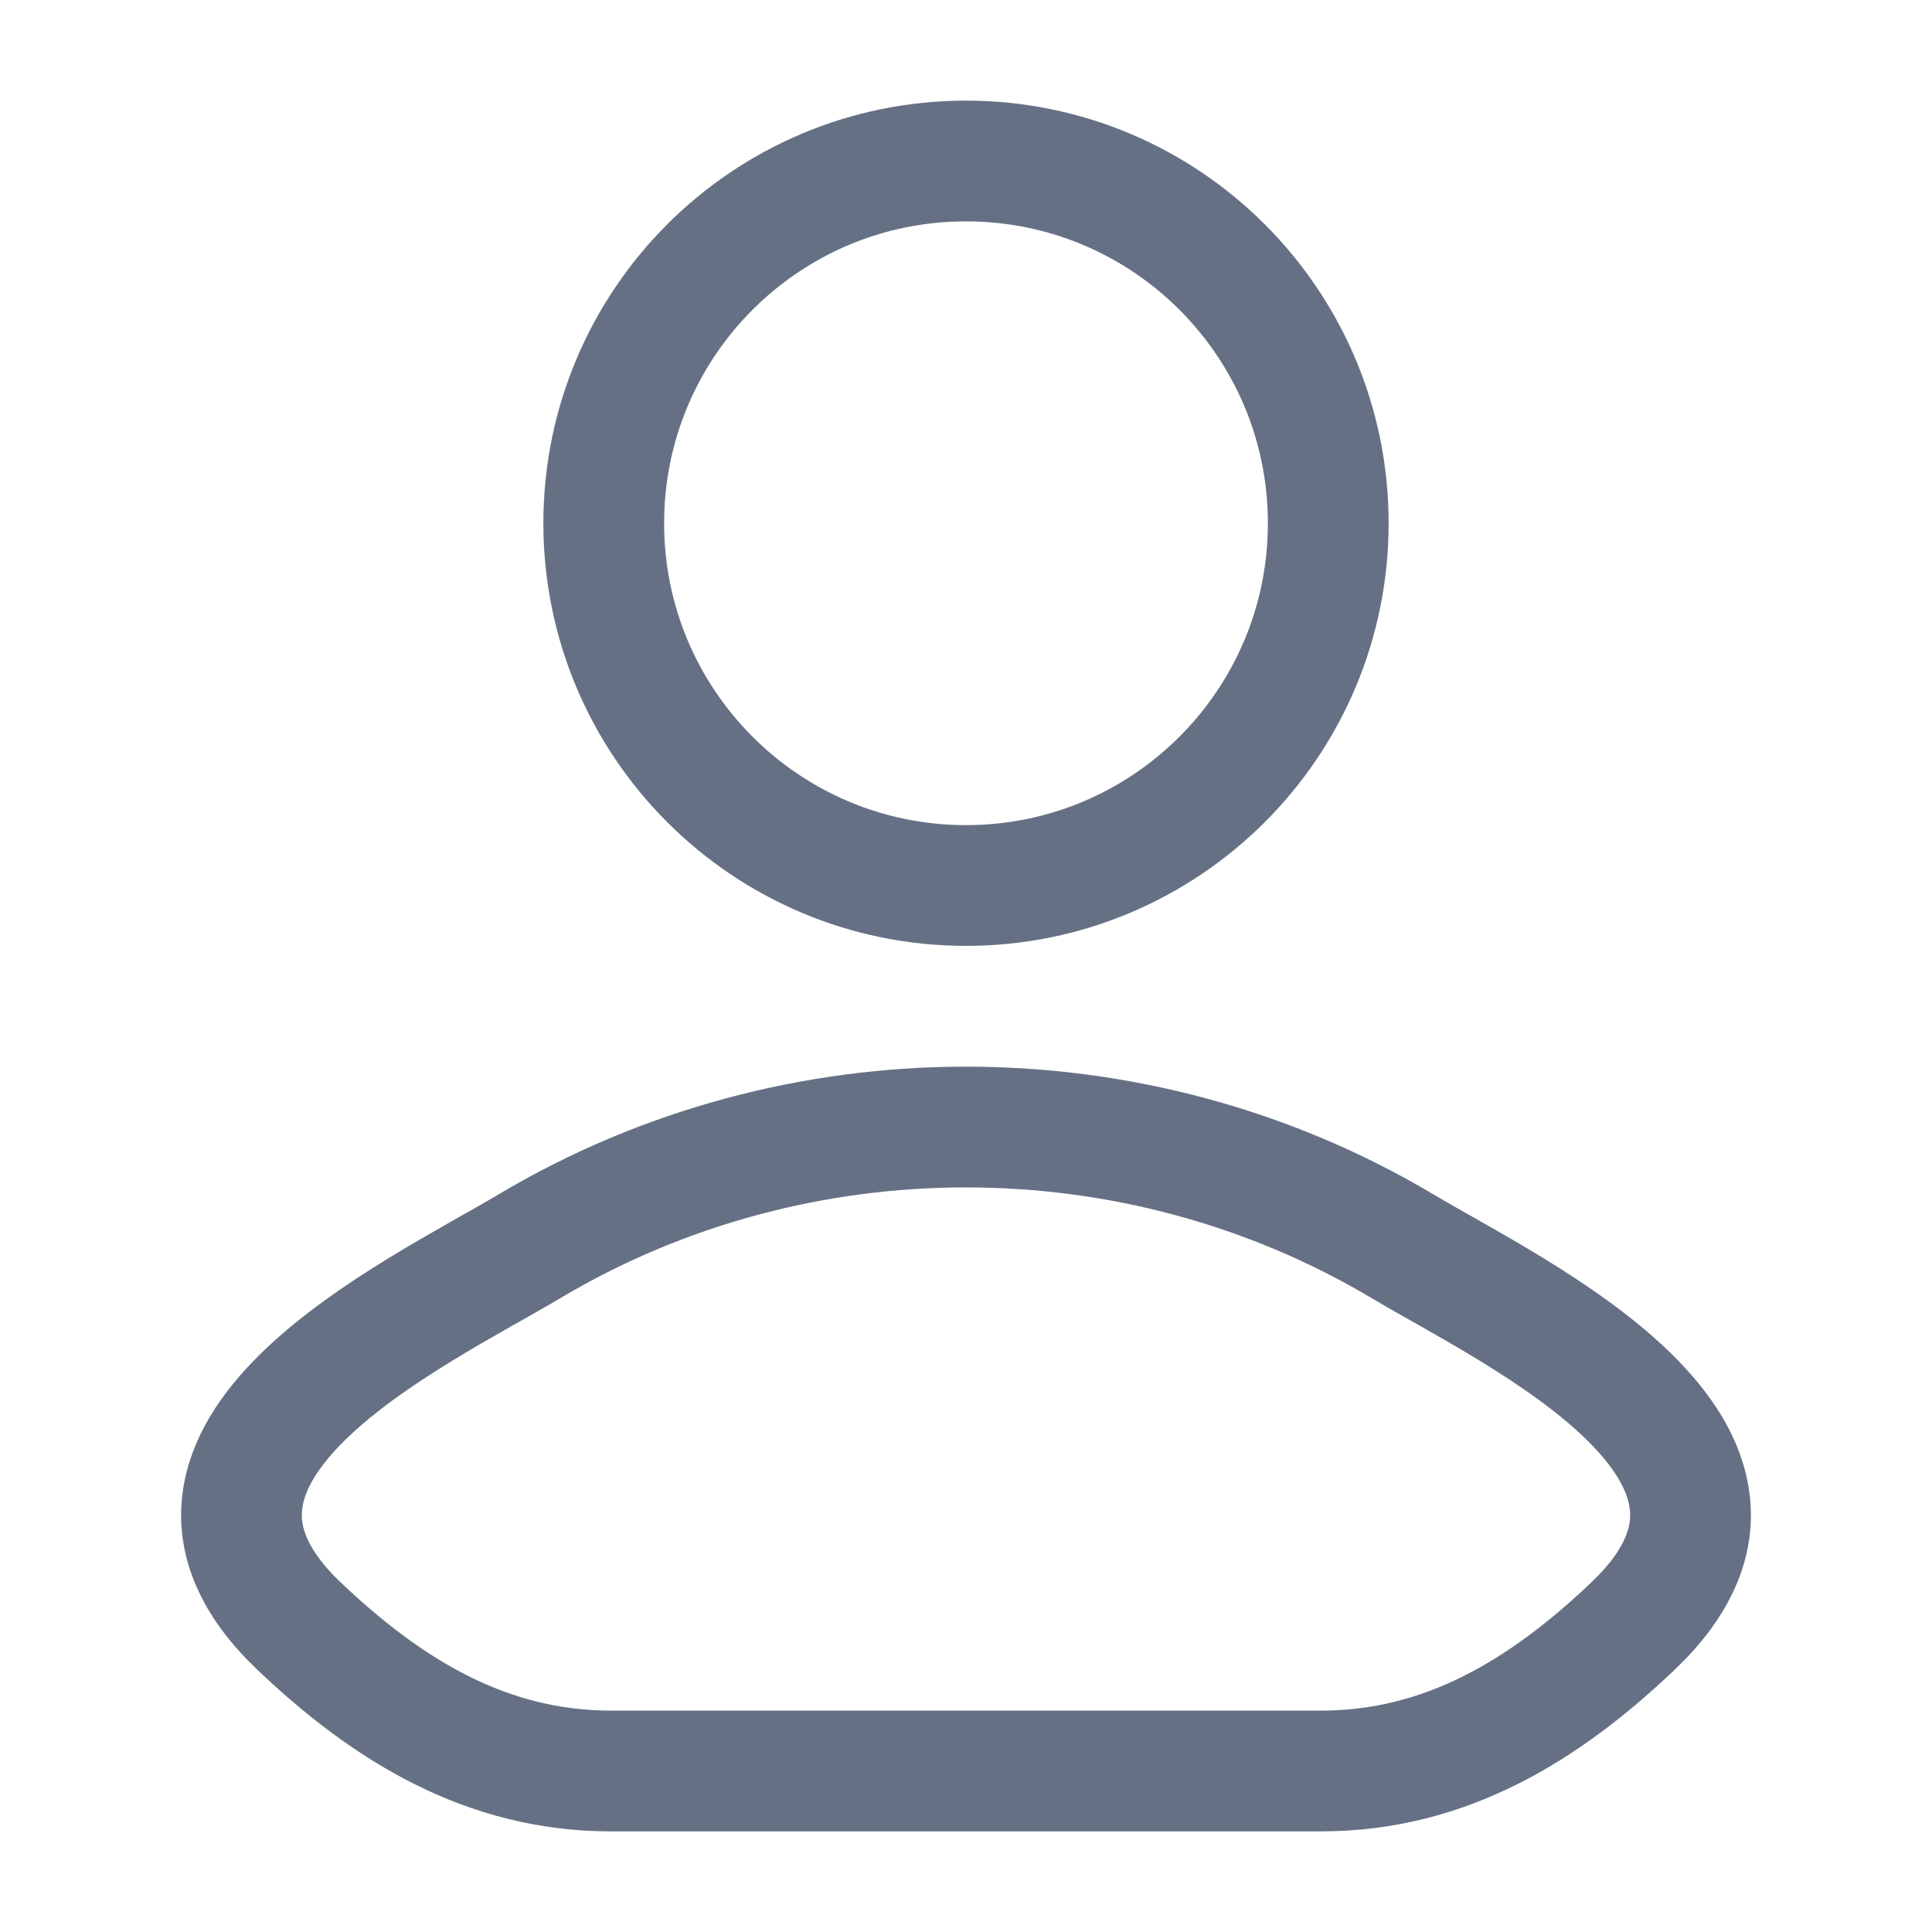
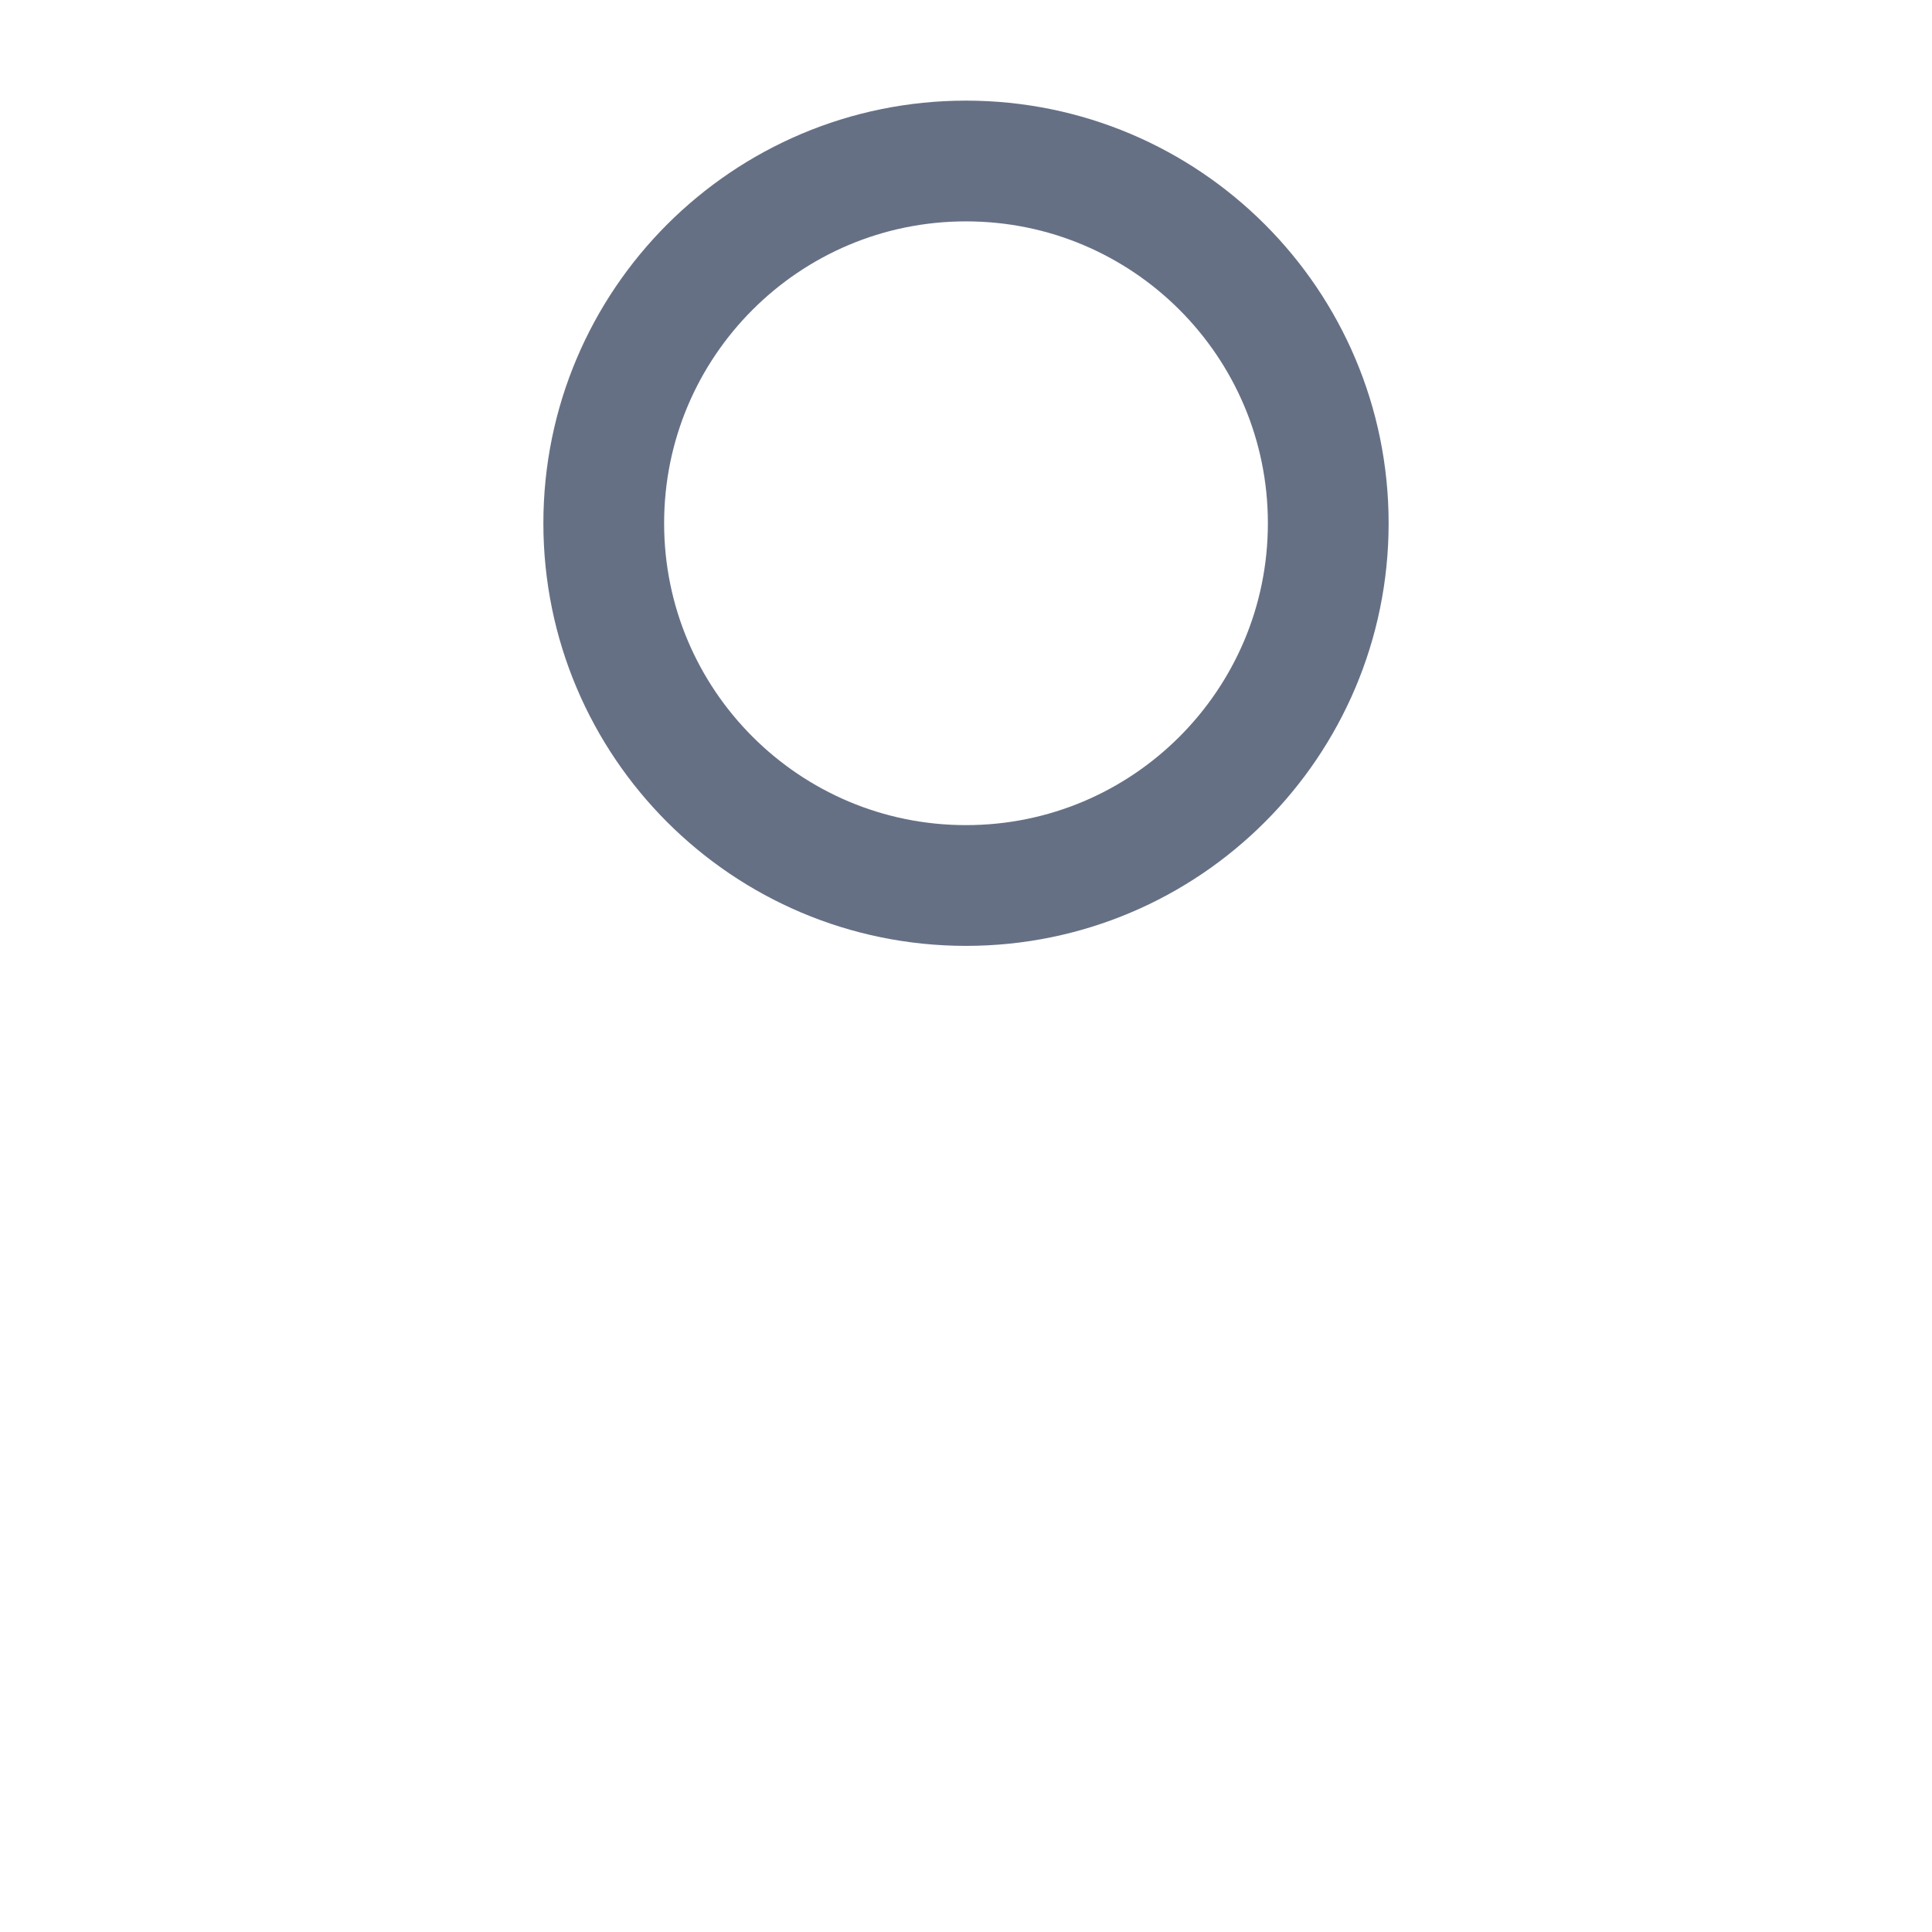
<svg xmlns="http://www.w3.org/2000/svg" width="18" height="18" viewBox="0 0 18 18" fill="none">
  <g id="user">
-     <path id="Vector" d="M4.933 11.611C3.872 12.243 1.09 13.533 2.784 15.148C3.612 15.936 4.534 16.5 5.693 16.5H12.307C13.466 16.5 14.388 15.936 15.216 15.148C16.91 13.533 14.128 12.243 13.067 11.611C10.579 10.13 7.421 10.13 4.933 11.611Z" stroke="#667085" stroke-width="1.125" stroke-linecap="round" stroke-linejoin="round" />
    <path id="Vector_2" d="M12.375 4.875C12.375 6.739 10.864 8.25 9 8.25C7.136 8.25 5.625 6.739 5.625 4.875C5.625 3.011 7.136 1.5 9 1.5C10.864 1.5 12.375 3.011 12.375 4.875Z" stroke="#667085" stroke-width="1.125" />
  </g>
</svg>